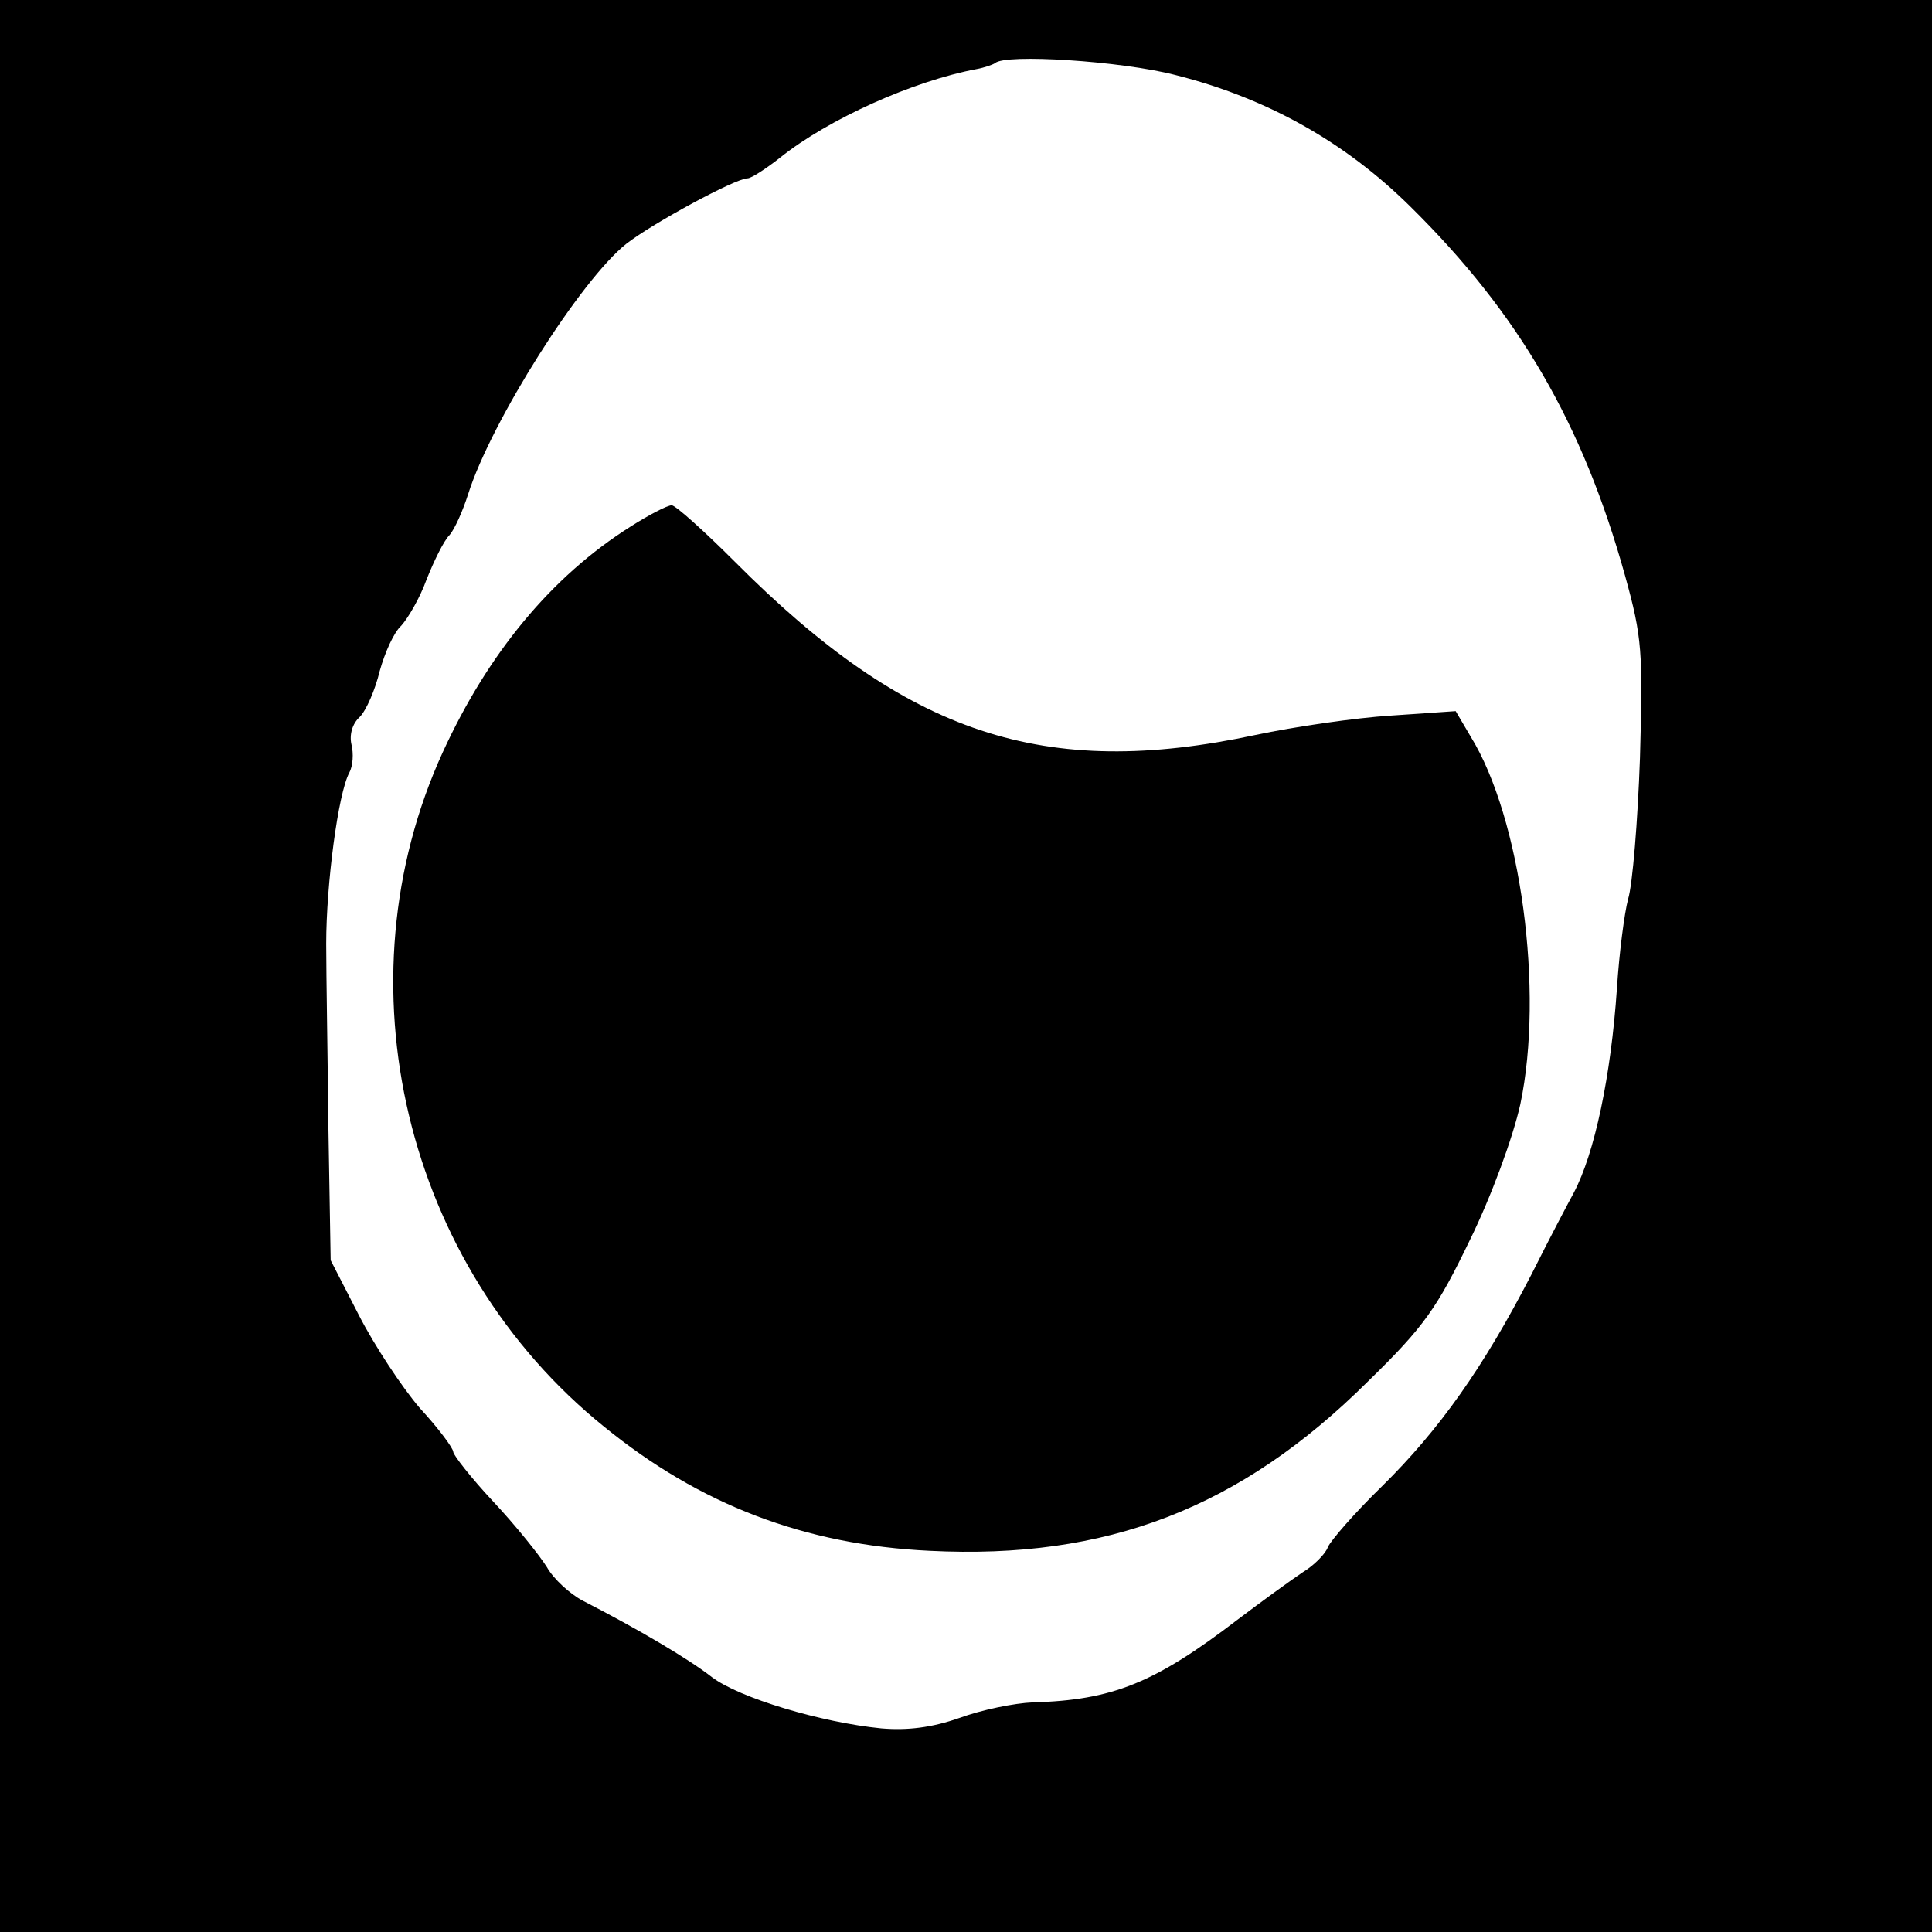
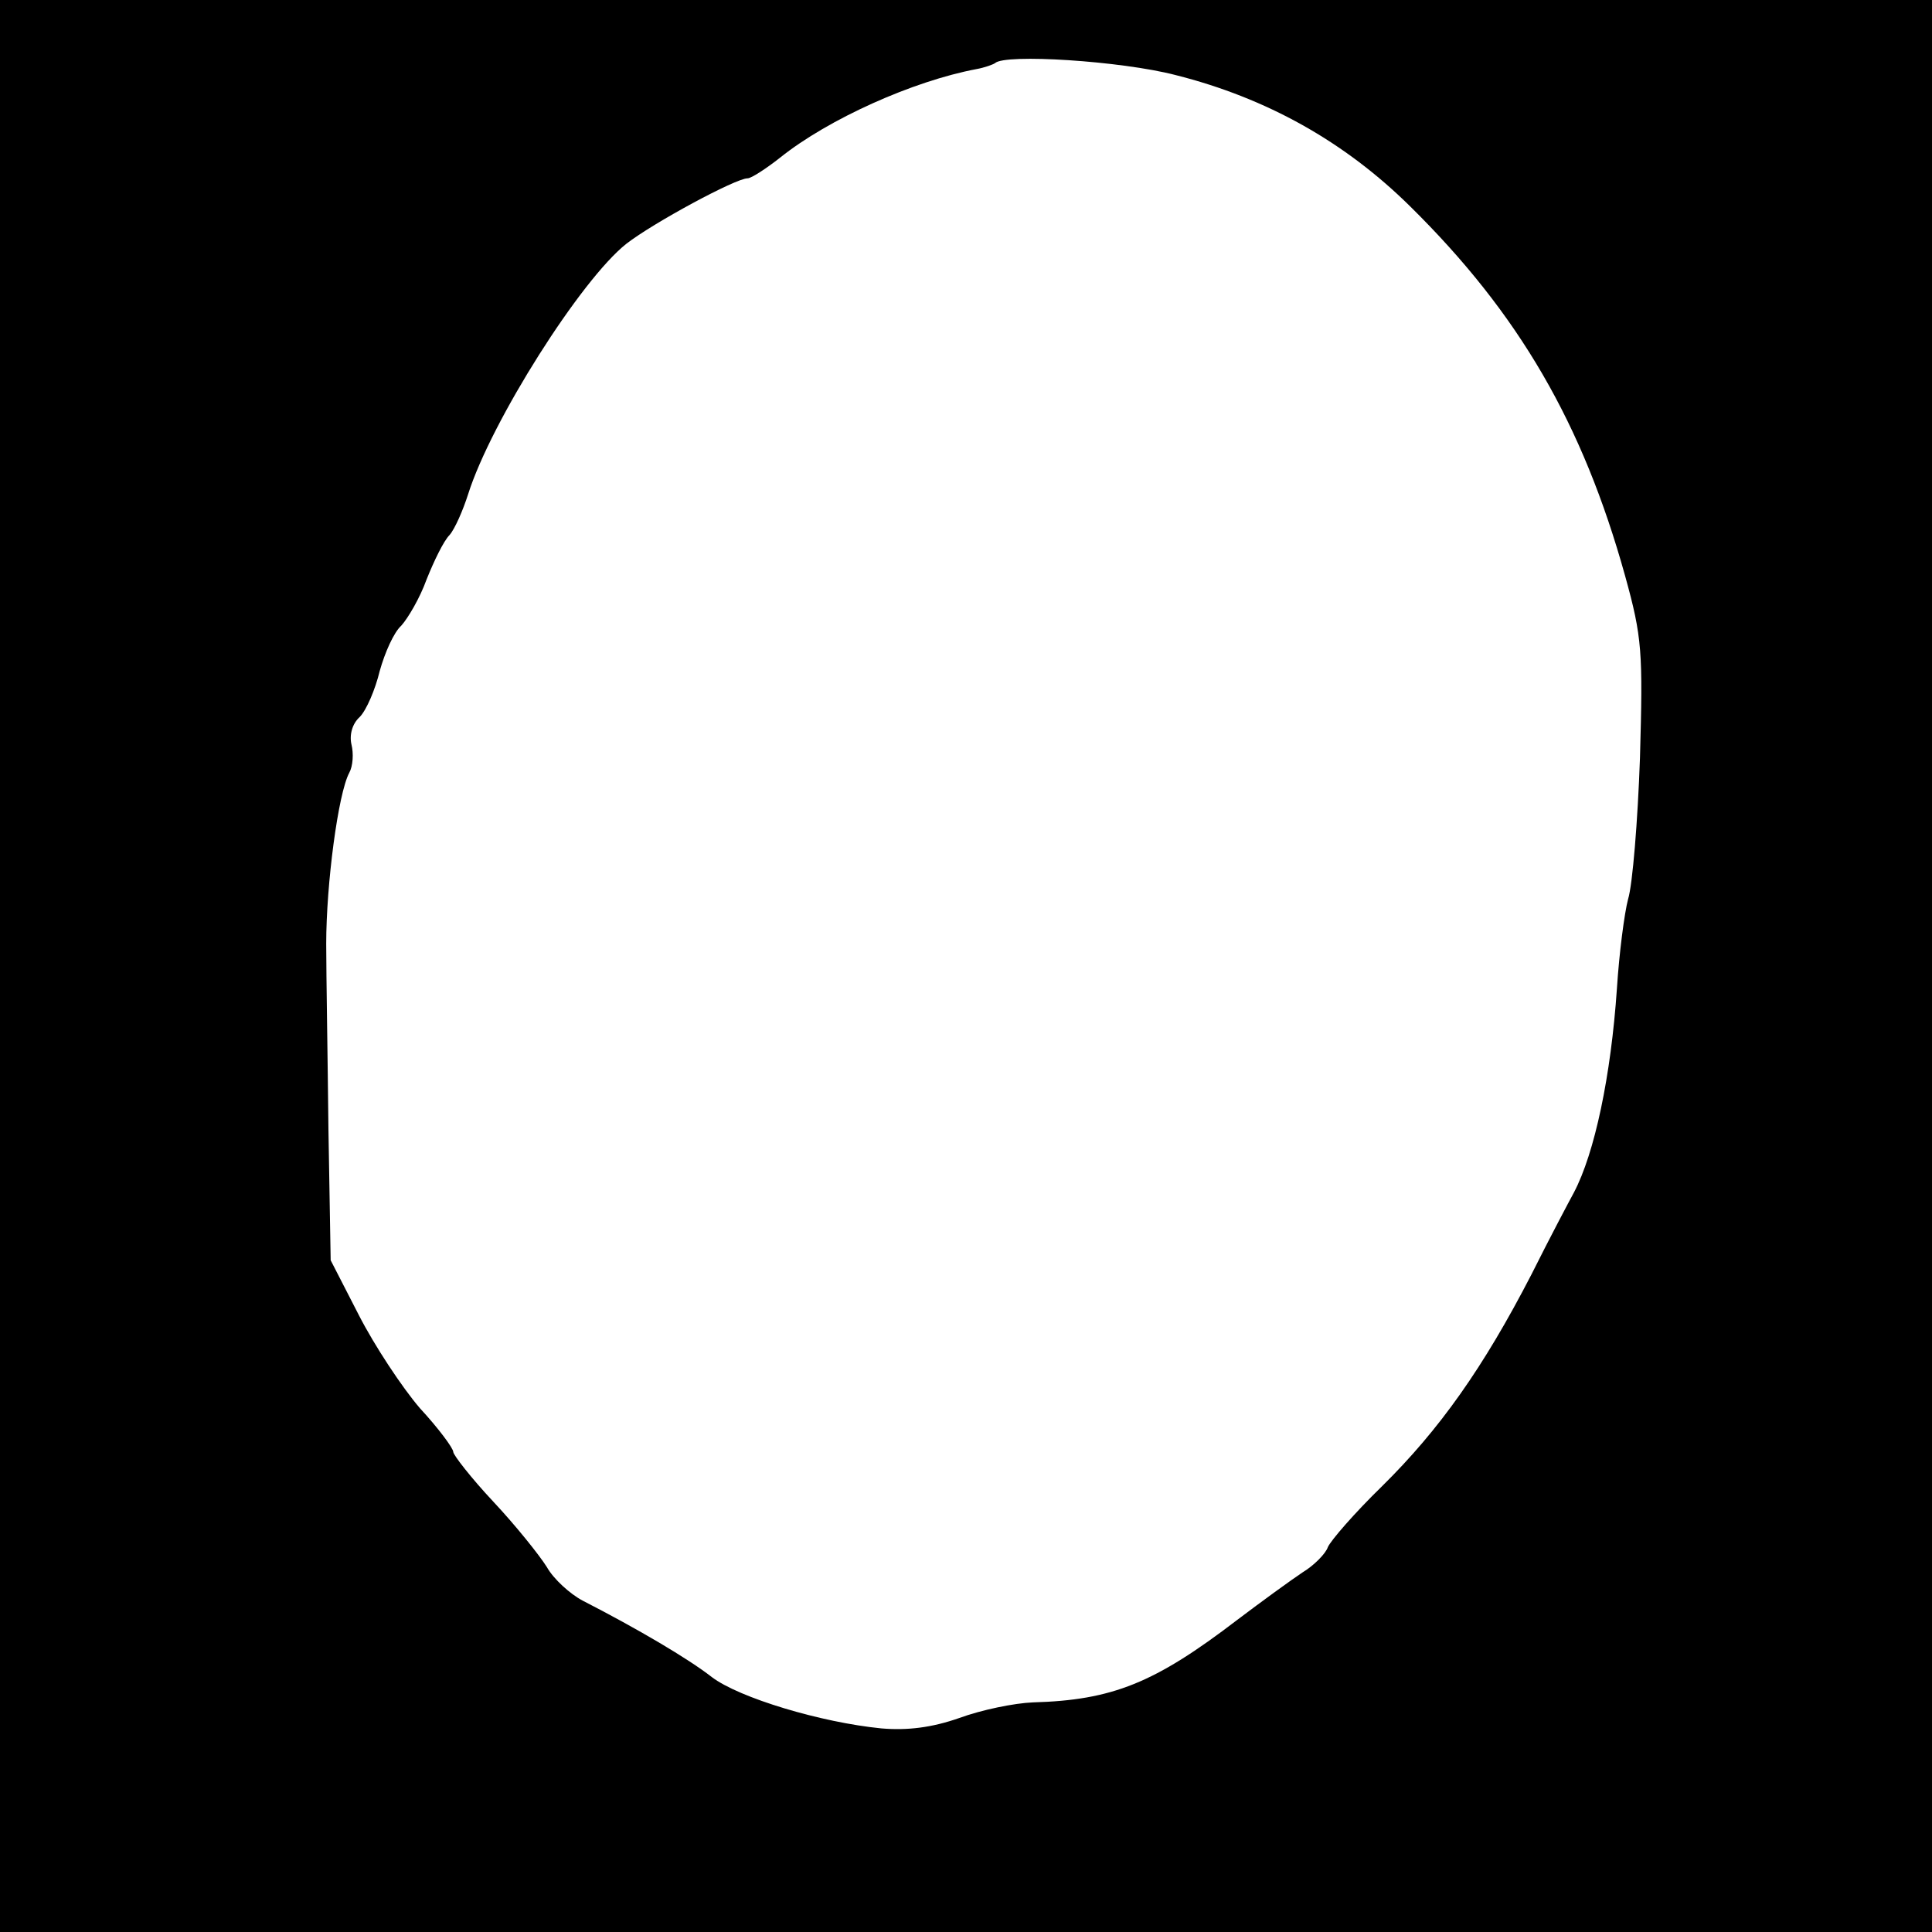
<svg xmlns="http://www.w3.org/2000/svg" version="1.0" width="260pt" height="260pt" viewBox="0 0 260 260" preserveAspectRatio="xMidYMid meet">
  <g transform="translate(0,260) scale(0.1,-0.1)" fill="#000000" stroke="none">
    <path d="M0 1300 l0 -1300 1300 0 1300 0 0 1300 0 1300 -1300 0 -1300 0 0 -1300z m1582 1199 c123 -31 228 -90 316 -177 146 -144 232 -292 289 -497 23 -83 24 -102 20 -245 -3 -85 -10 -171 -16 -190 -5 -19 -12 -73 -15 -120 -8 -118 -30 -222 -58 -275 -6 -11 -32 -60 -57 -110 -65 -126 -124 -209 -201 -285 -37 -36 -69 -73 -73 -82 -3 -9 -19 -25 -34 -34 -15 -10 -55 -39 -88 -64 -111 -85 -168 -108 -275 -111 -25 -1 -69 -10 -99 -21 -37 -13 -70 -17 -105 -14 -81 8 -191 41 -228 69 -32 25 -100 65 -174 103 -17 9 -39 29 -48 45 -10 16 -42 56 -72 88 -30 32 -54 63 -54 67 0 5 -20 32 -45 59 -24 28 -61 84 -82 125 l-38 74 -3 176 c-1 96 -3 209 -3 250 0 80 16 202 31 230 5 9 6 26 3 38 -3 13 1 28 11 37 9 9 21 37 27 62 7 25 19 52 29 61 9 10 25 37 34 62 10 25 23 52 31 60 7 8 18 33 25 55 31 98 152 289 213 337 36 28 147 88 163 88 5 0 25 13 44 28 65 52 179 103 264 119 11 2 22 6 25 8 13 13 170 3 243 -16z" />
-     <path d="M848 1891 c-106 -67 -191 -170 -252 -303 -142 -310 -52 -691 217 -908 129 -105 270 -159 438 -167 238 -12 418 57 590 228 76 74 93 99 137 190 29 59 58 138 68 183 32 152 1 385 -67 495 l-20 34 -87 -6 c-48 -3 -130 -15 -182 -26 -285 -61 -469 0 -701 233 -42 42 -80 76 -85 76 -6 0 -31 -13 -56 -29z" />
  </g>
</svg>